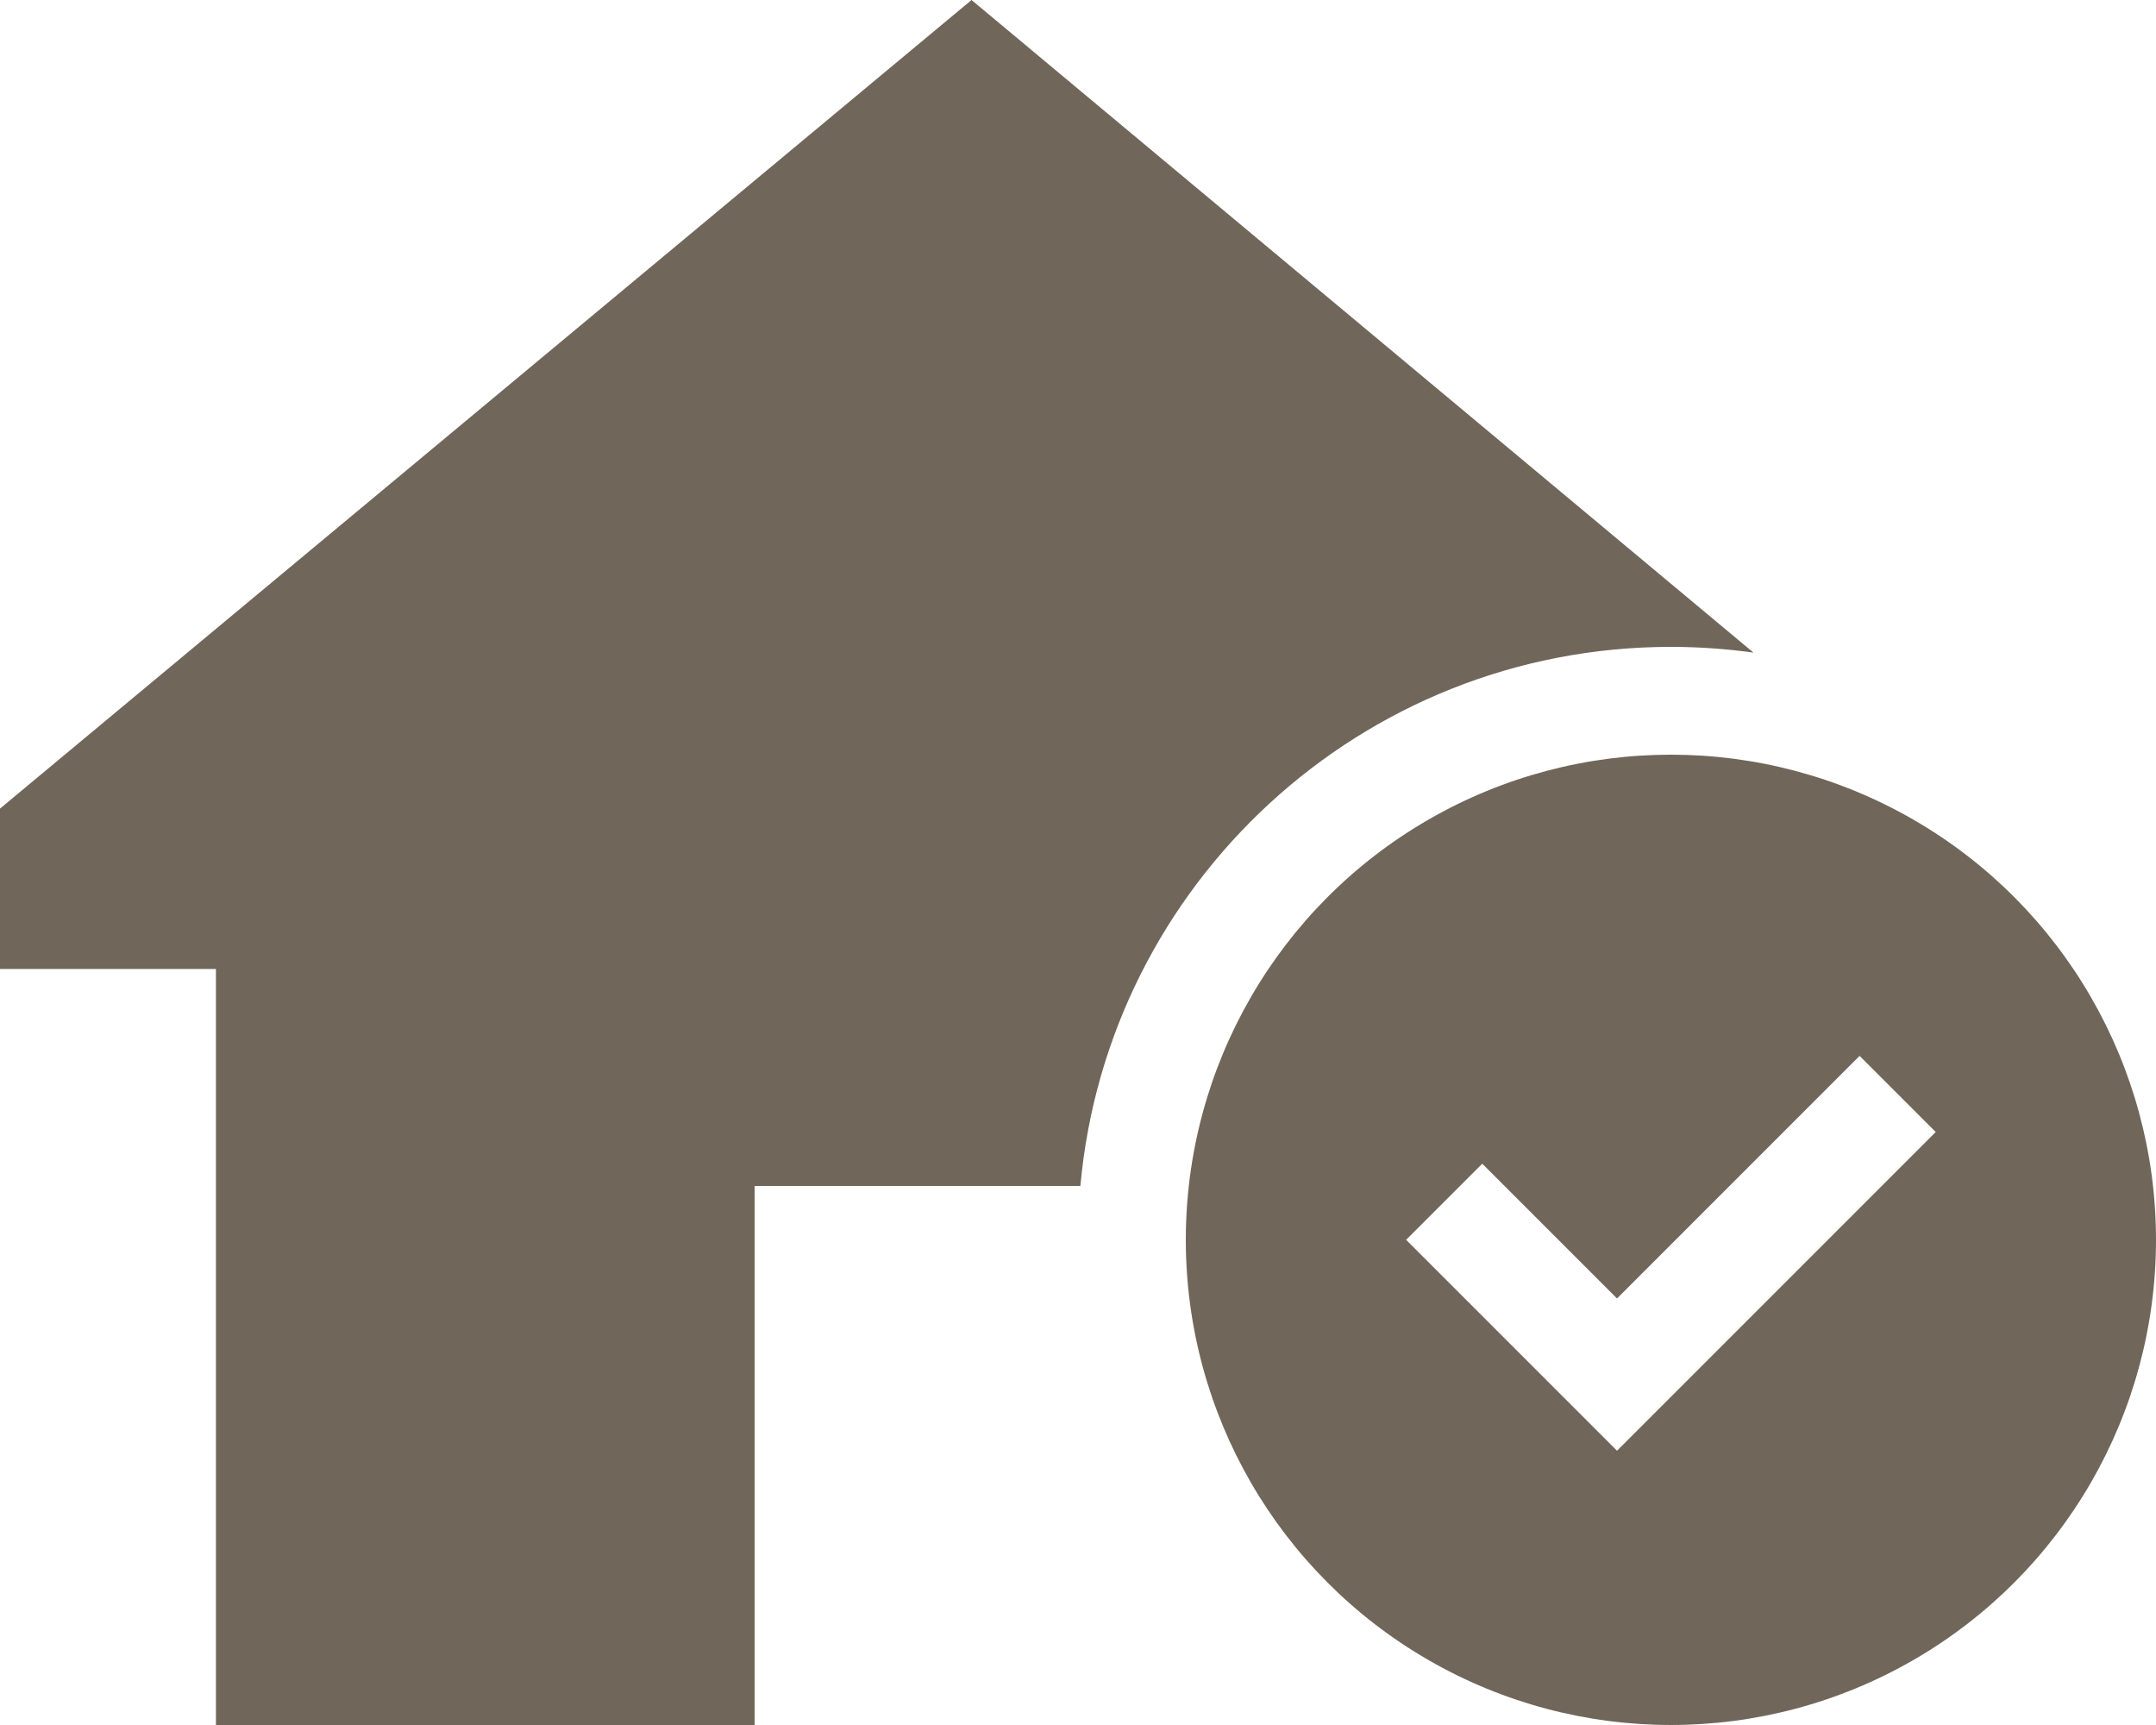
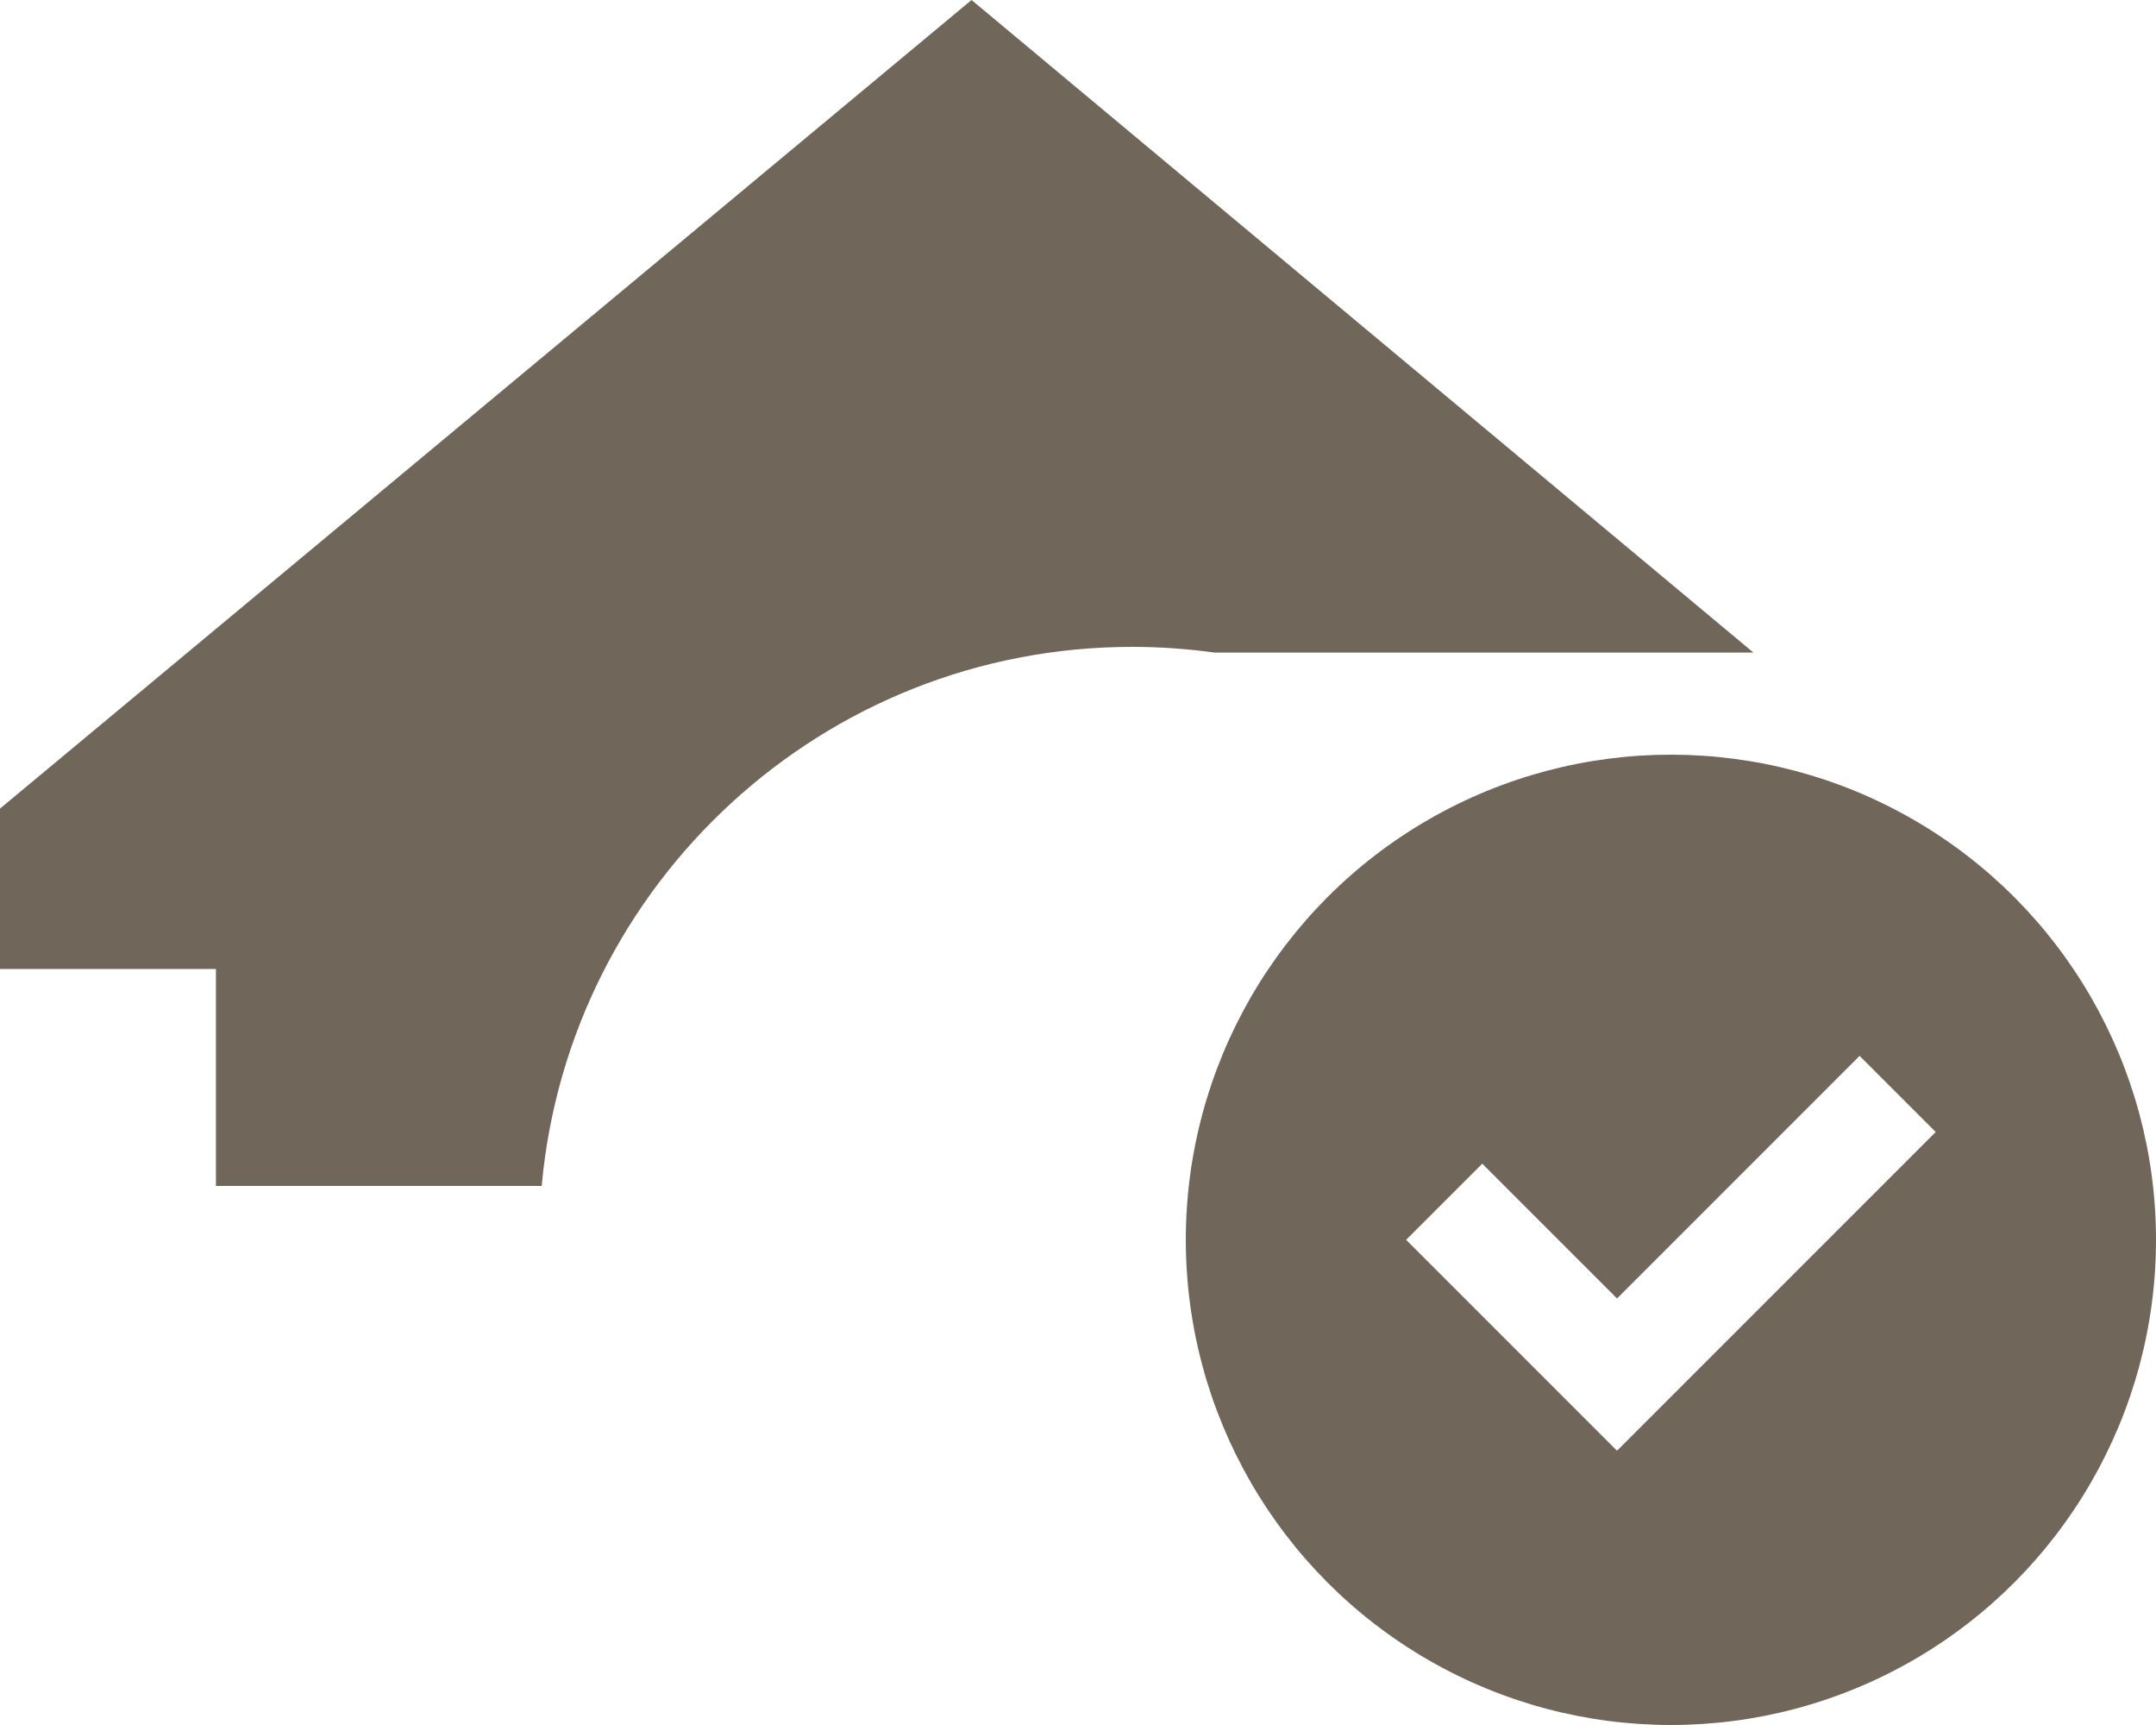
<svg xmlns="http://www.w3.org/2000/svg" id="Bezeichnung" viewBox="0 0 124.724 99.779">
  <defs>
    <style>.cls-1{fill:#70665a;stroke-width:0px;}</style>
  </defs>
-   <path class="cls-1" d="m111.979,65.48l-2.202,2.202-14.031,14.031-2.202,2.202-2.202-2.202-7.795-7.795-2.202-2.202,4.404-4.404,2.202,2.202,5.593,5.593,11.83-11.83,2.202-2.202,4.404,4.404Zm12.745,6.236c0-10.026-5.349-19.29-14.031-24.303-8.683-5.013-19.38-5.013-28.063,0-8.683,5.013-14.031,14.277-14.031,24.303s5.349,19.29,14.031,24.303c8.683,5.013,19.38,5.013,28.063,0,8.683-5.013,14.031-14.277,14.031-24.303m-23.288-33.968L56.204,0,0,46.772v9.276h12.492v43.731h31.162v-31.181h18.845c1.579-17.481,16.273-31.181,34.163-31.181,1.617,0,3.216.117,4.774.331" />
+   <path class="cls-1" d="m111.979,65.48l-2.202,2.202-14.031,14.031-2.202,2.202-2.202-2.202-7.795-7.795-2.202-2.202,4.404-4.404,2.202,2.202,5.593,5.593,11.83-11.83,2.202-2.202,4.404,4.404Zm12.745,6.236c0-10.026-5.349-19.29-14.031-24.303-8.683-5.013-19.38-5.013-28.063,0-8.683,5.013-14.031,14.277-14.031,24.303s5.349,19.29,14.031,24.303c8.683,5.013,19.38,5.013,28.063,0,8.683-5.013,14.031-14.277,14.031-24.303m-23.288-33.968L56.204,0,0,46.772v9.276h12.492v43.731v-31.181h18.845c1.579-17.481,16.273-31.181,34.163-31.181,1.617,0,3.216.117,4.774.331" />
</svg>